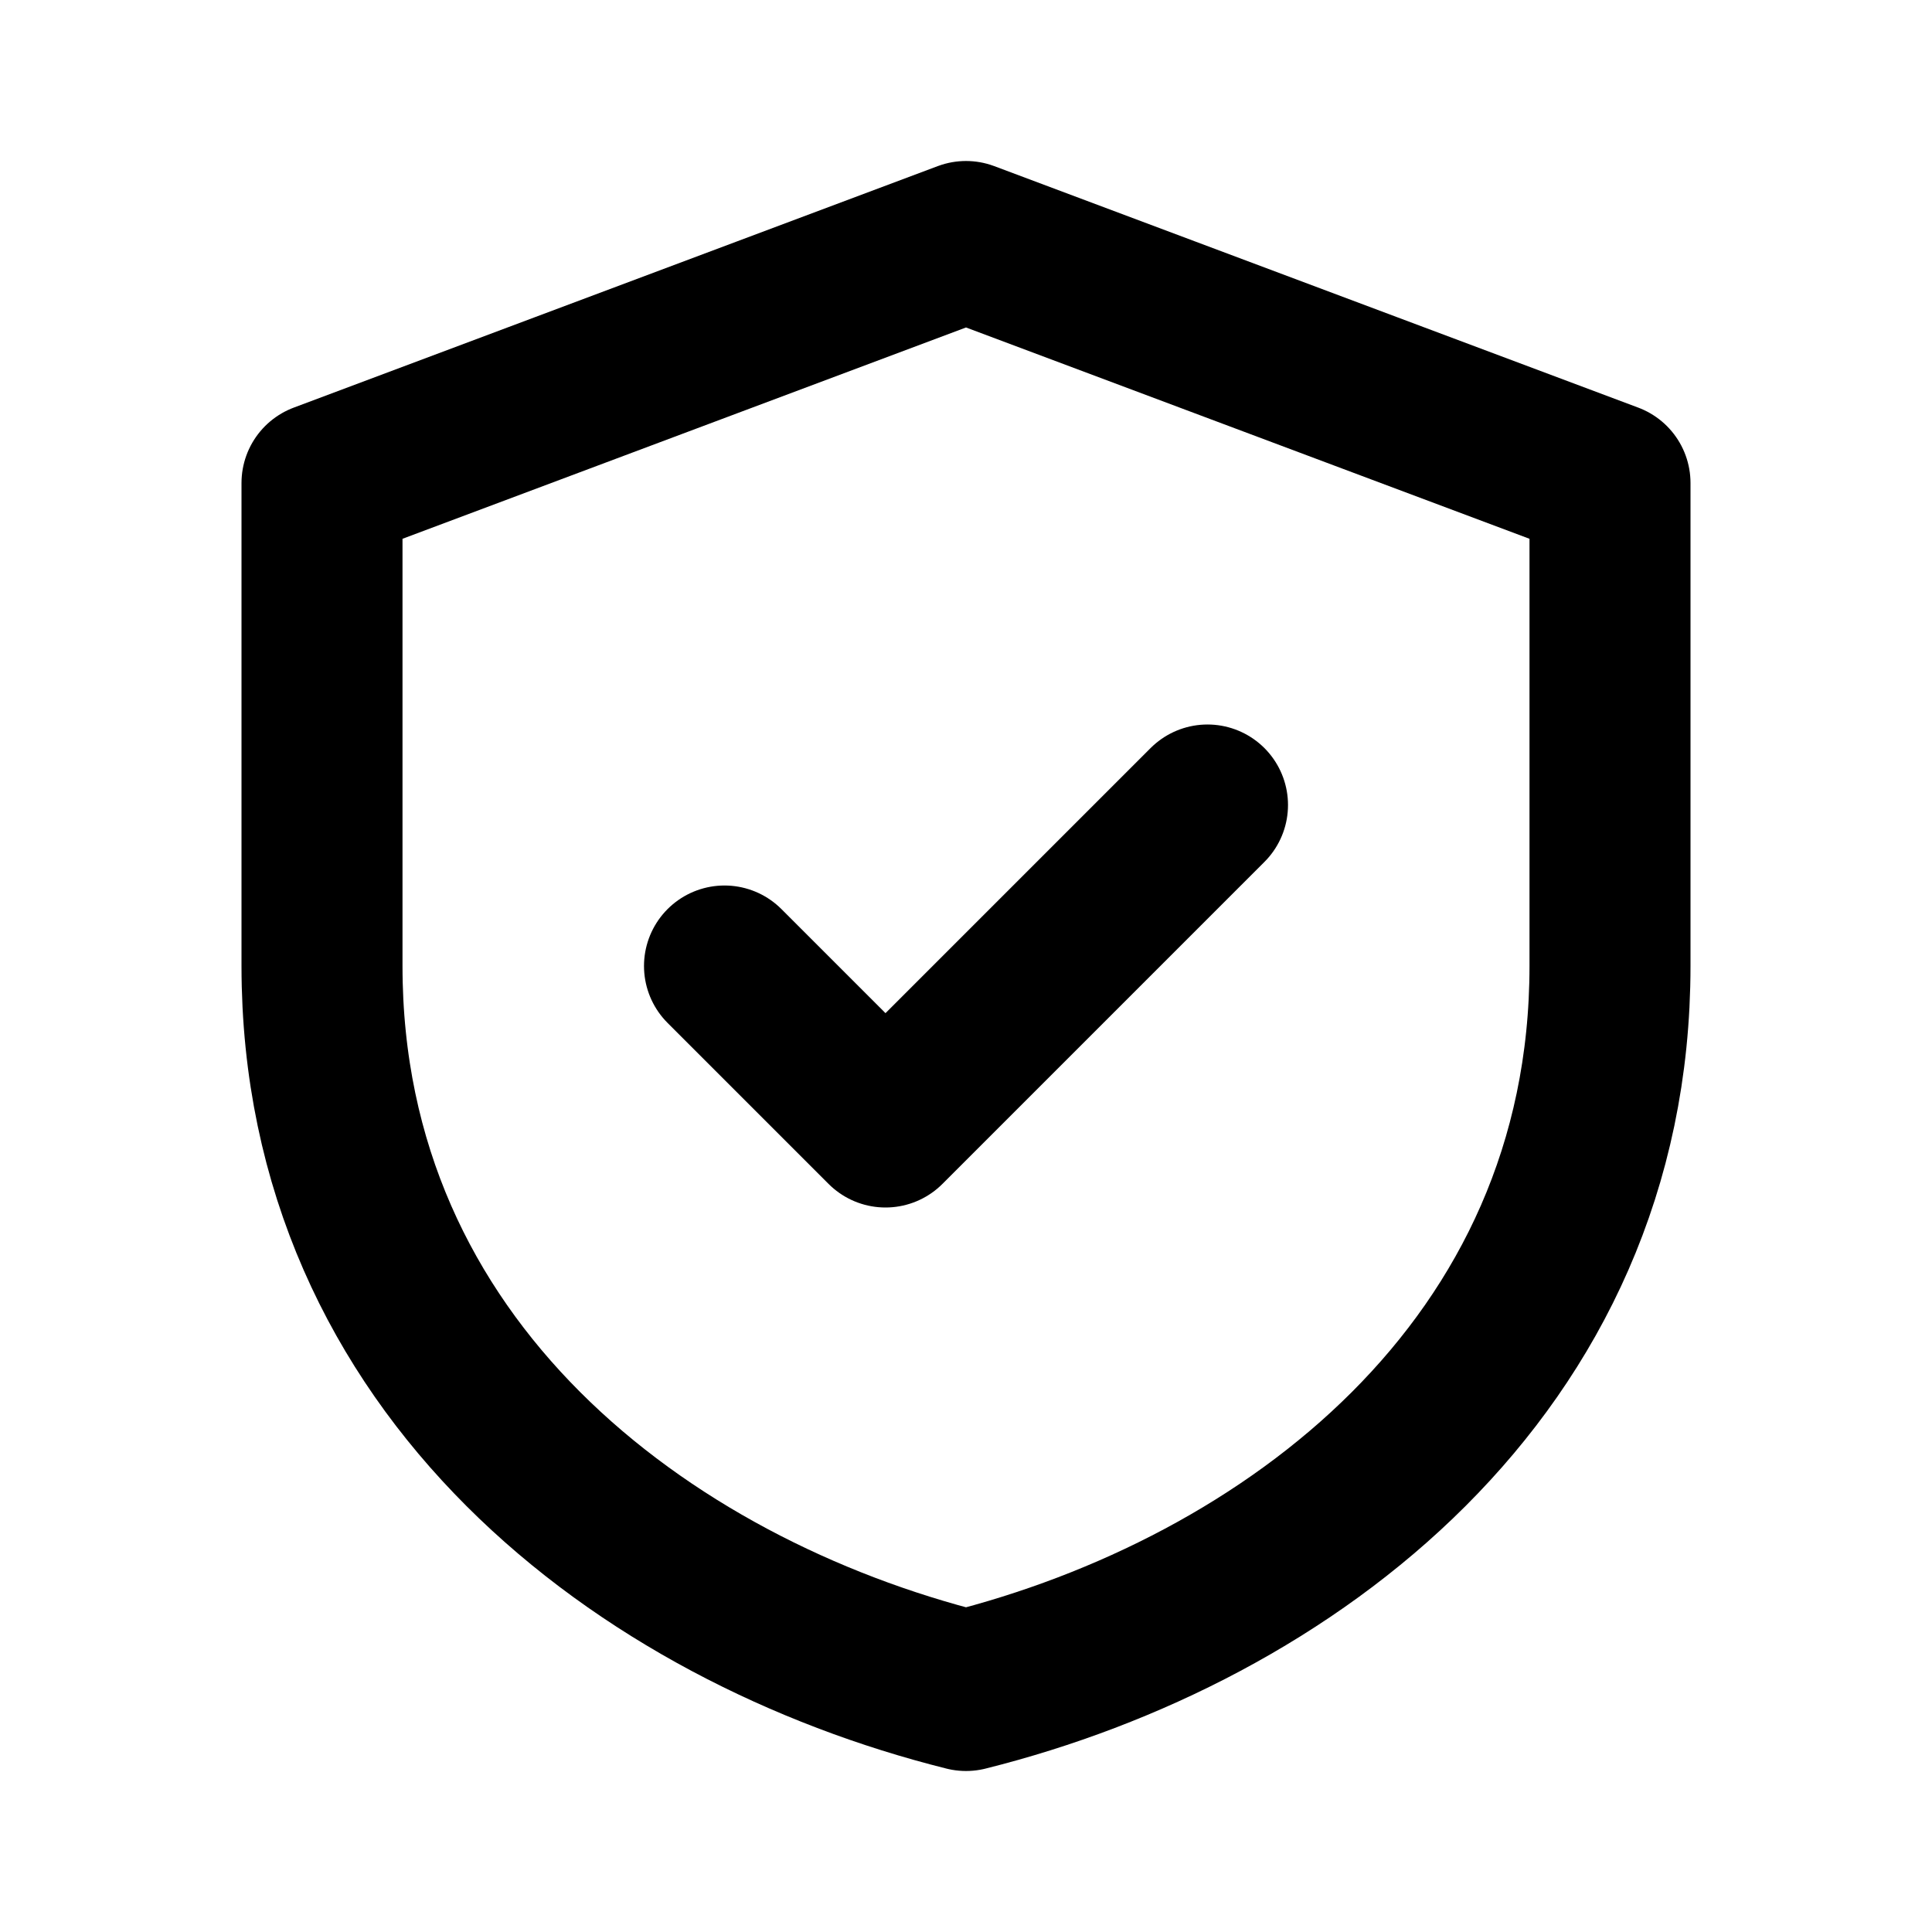
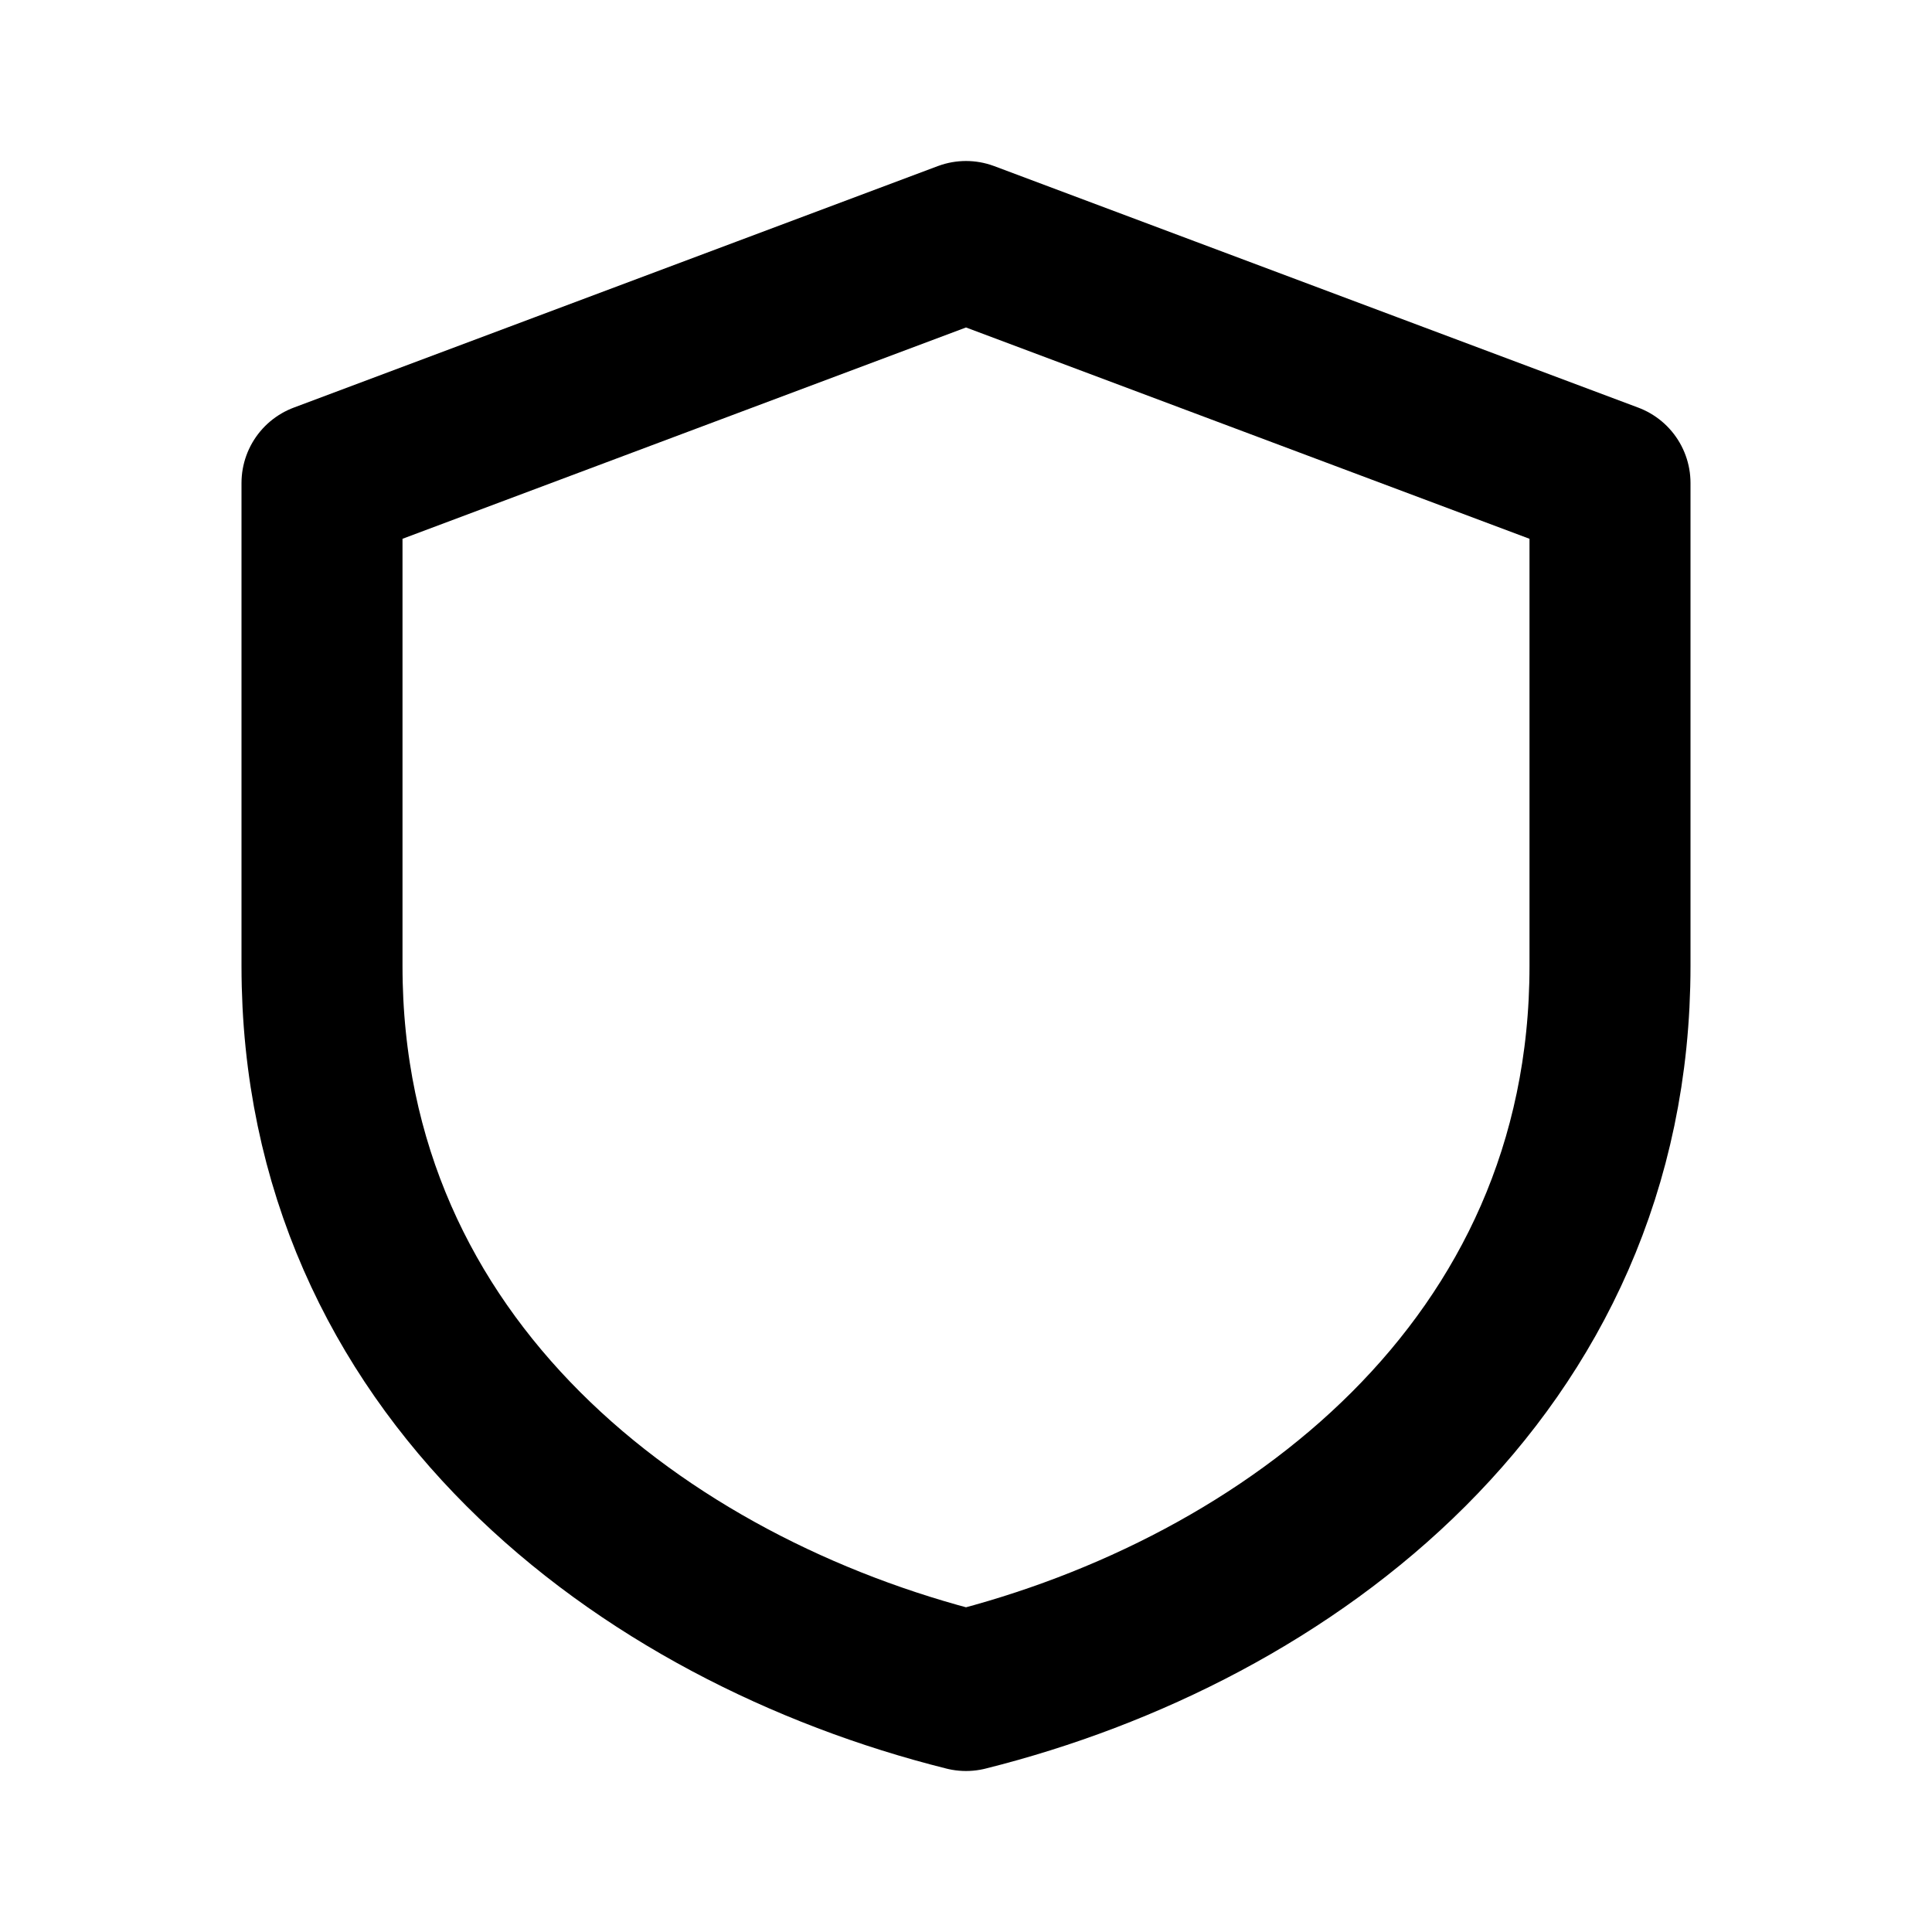
<svg xmlns="http://www.w3.org/2000/svg" width="24" height="24" viewBox="0 0 24 24">
  <path stroke="currentColor" fill="none" stroke-width="2" stroke-linecap="round" stroke-linejoin="round" d="M12 3l8 3v6c0 5-4 8-8 9-4-1-8-4-8-9V6l8-3z" />
-   <path stroke="currentColor" fill="none" stroke-width="2" stroke-linecap="round" stroke-linejoin="round" d="M9 12l2 2 4-4" />
</svg>